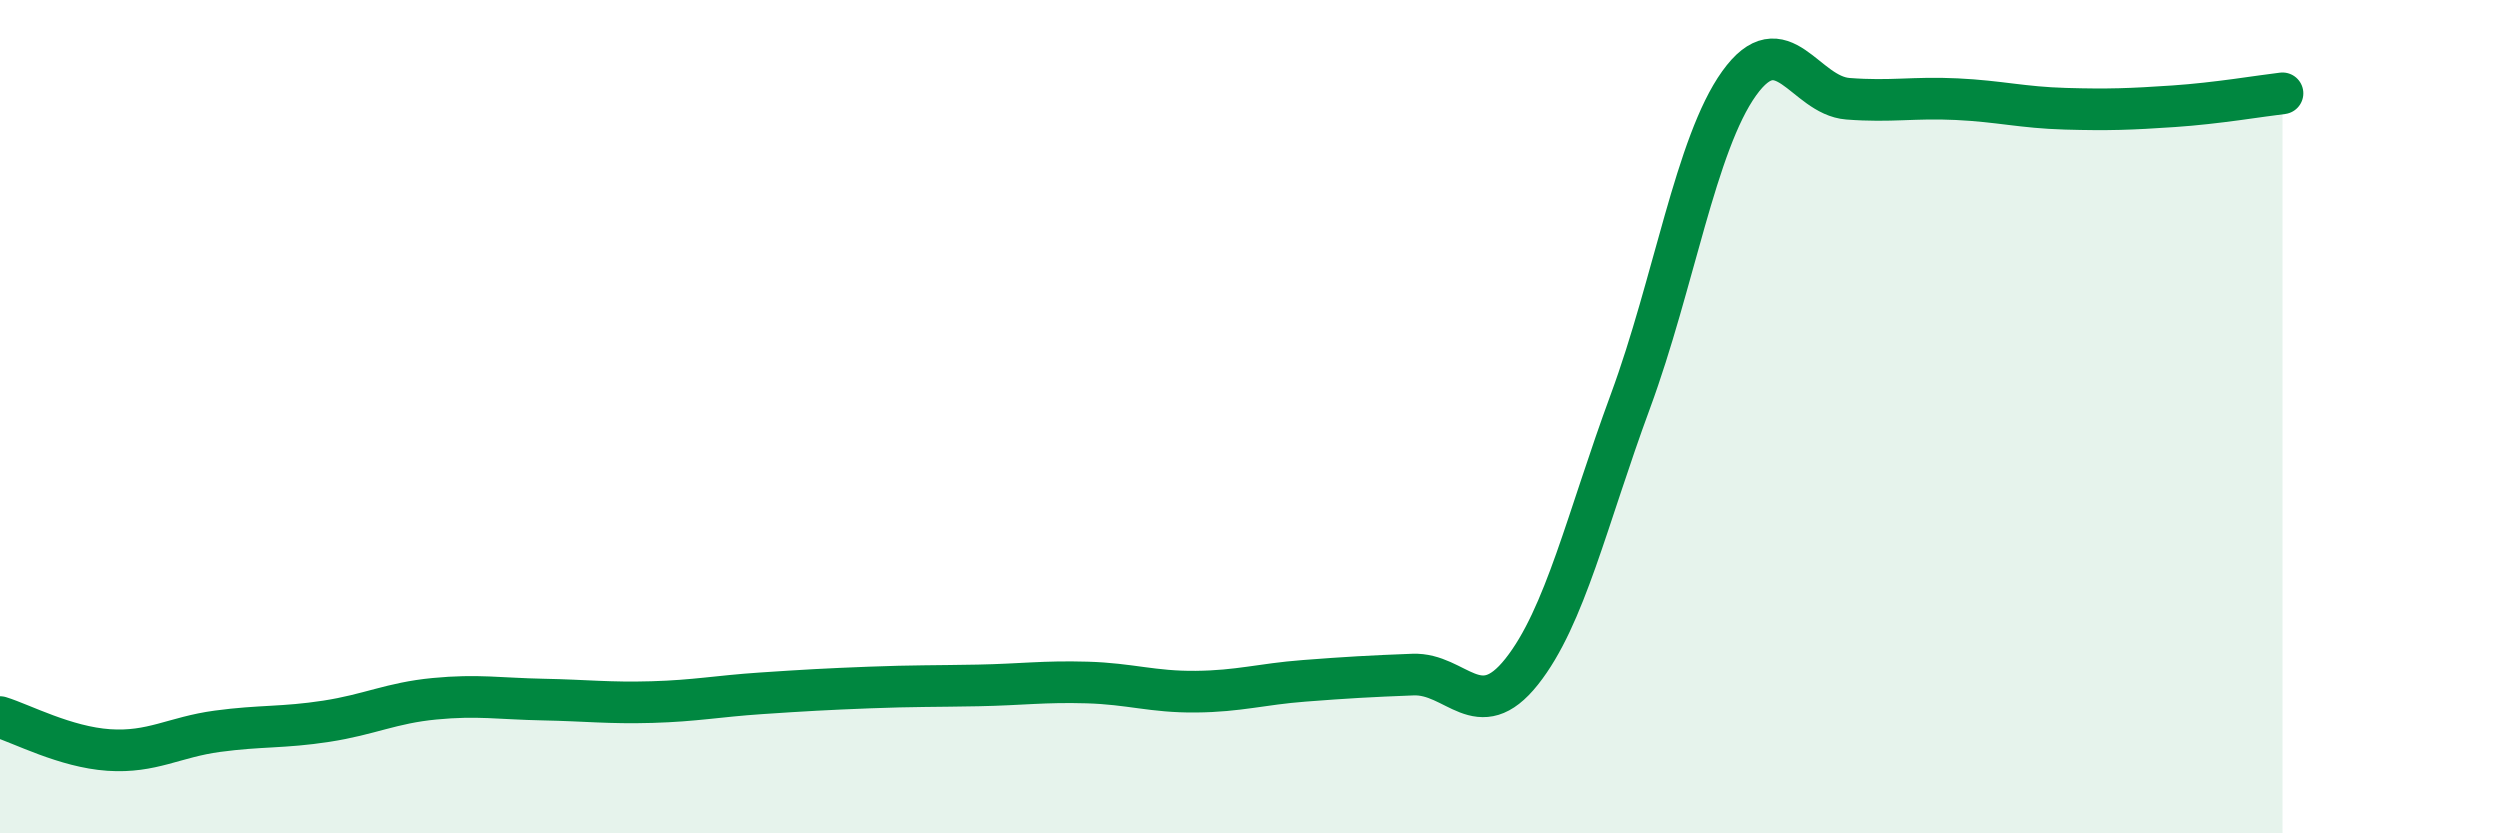
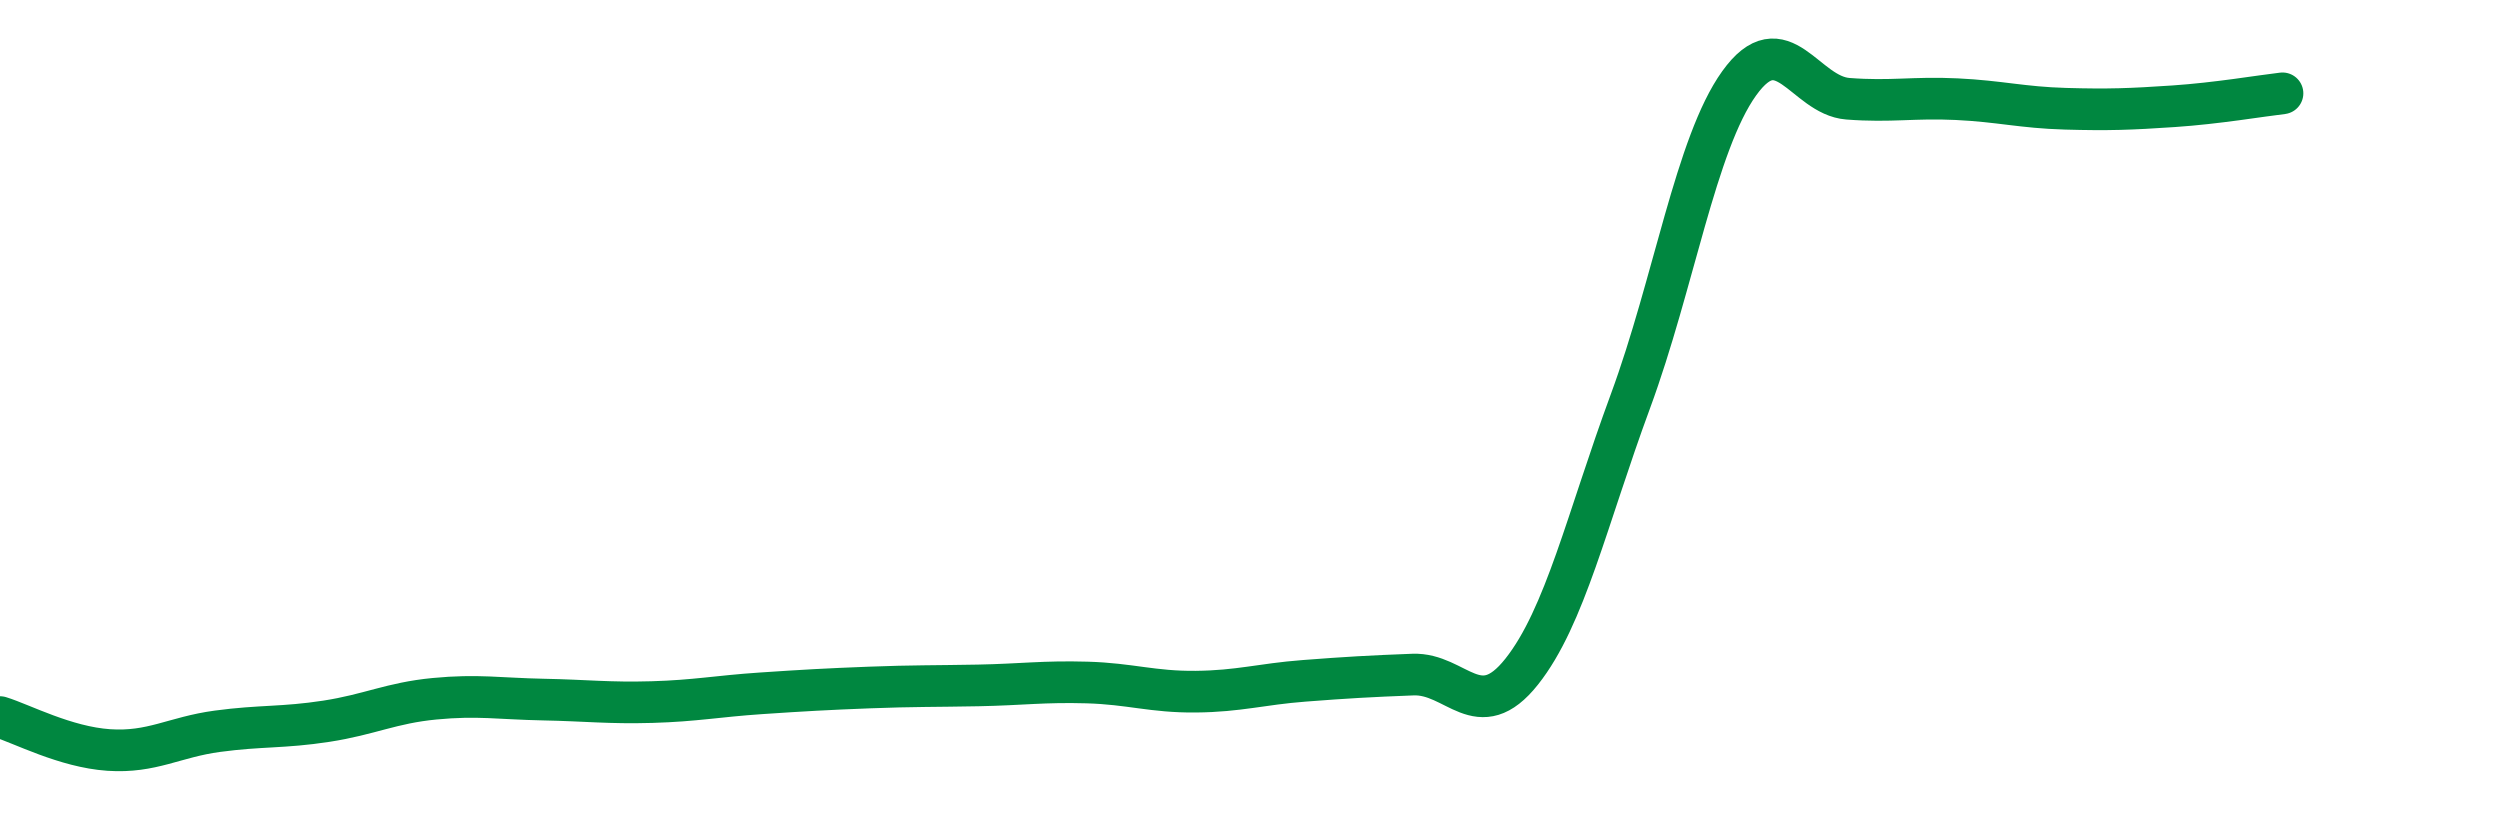
<svg xmlns="http://www.w3.org/2000/svg" width="60" height="20" viewBox="0 0 60 20">
-   <path d="M 0,17.21 C 0.52,17.37 1.57,17.93 2.61,18 C 3.65,18.07 4.18,17.69 5.22,17.55 C 6.26,17.41 6.79,17.47 7.83,17.31 C 8.87,17.15 9.39,16.87 10.43,16.77 C 11.47,16.67 12,16.77 13.04,16.79 C 14.08,16.81 14.61,16.88 15.65,16.85 C 16.69,16.82 17.22,16.71 18.26,16.64 C 19.3,16.57 19.83,16.54 20.87,16.5 C 21.91,16.46 22.44,16.47 23.48,16.45 C 24.52,16.43 25.05,16.35 26.09,16.38 C 27.13,16.41 27.66,16.61 28.7,16.6 C 29.74,16.59 30.26,16.42 31.3,16.34 C 32.34,16.26 32.87,16.23 33.91,16.19 C 34.95,16.15 35.48,17.43 36.52,16.12 C 37.56,14.81 38.09,12.45 39.13,9.63 C 40.17,6.81 40.7,3.45 41.74,2 C 42.78,0.55 43.31,2.29 44.35,2.37 C 45.39,2.45 45.92,2.33 46.96,2.38 C 48,2.43 48.53,2.58 49.57,2.61 C 50.61,2.64 51.13,2.62 52.17,2.55 C 53.21,2.48 54.26,2.3 54.78,2.24L54.78 20L0 20Z" fill="#008740" opacity="0.1" stroke-linecap="round" stroke-linejoin="round" />
  <path d="M 0,17.21 C 0.52,17.37 1.57,17.93 2.61,18 C 3.65,18.07 4.18,17.69 5.22,17.55 C 6.26,17.41 6.79,17.47 7.83,17.31 C 8.87,17.15 9.39,16.87 10.43,16.77 C 11.47,16.67 12,16.77 13.04,16.79 C 14.08,16.81 14.61,16.88 15.65,16.85 C 16.69,16.82 17.22,16.71 18.26,16.64 C 19.3,16.57 19.83,16.54 20.87,16.5 C 21.91,16.46 22.44,16.47 23.48,16.45 C 24.52,16.43 25.05,16.35 26.09,16.38 C 27.13,16.41 27.66,16.61 28.7,16.6 C 29.74,16.59 30.26,16.42 31.3,16.34 C 32.34,16.26 32.87,16.23 33.91,16.19 C 34.95,16.15 35.48,17.43 36.52,16.12 C 37.56,14.81 38.09,12.45 39.13,9.63 C 40.17,6.81 40.7,3.45 41.74,2 C 42.78,0.55 43.31,2.29 44.35,2.37 C 45.39,2.45 45.92,2.33 46.96,2.38 C 48,2.43 48.53,2.58 49.57,2.61 C 50.61,2.64 51.13,2.62 52.17,2.55 C 53.21,2.48 54.26,2.3 54.78,2.24" stroke="#008740" stroke-width="1" fill="none" stroke-linecap="round" stroke-linejoin="round" />
</svg>